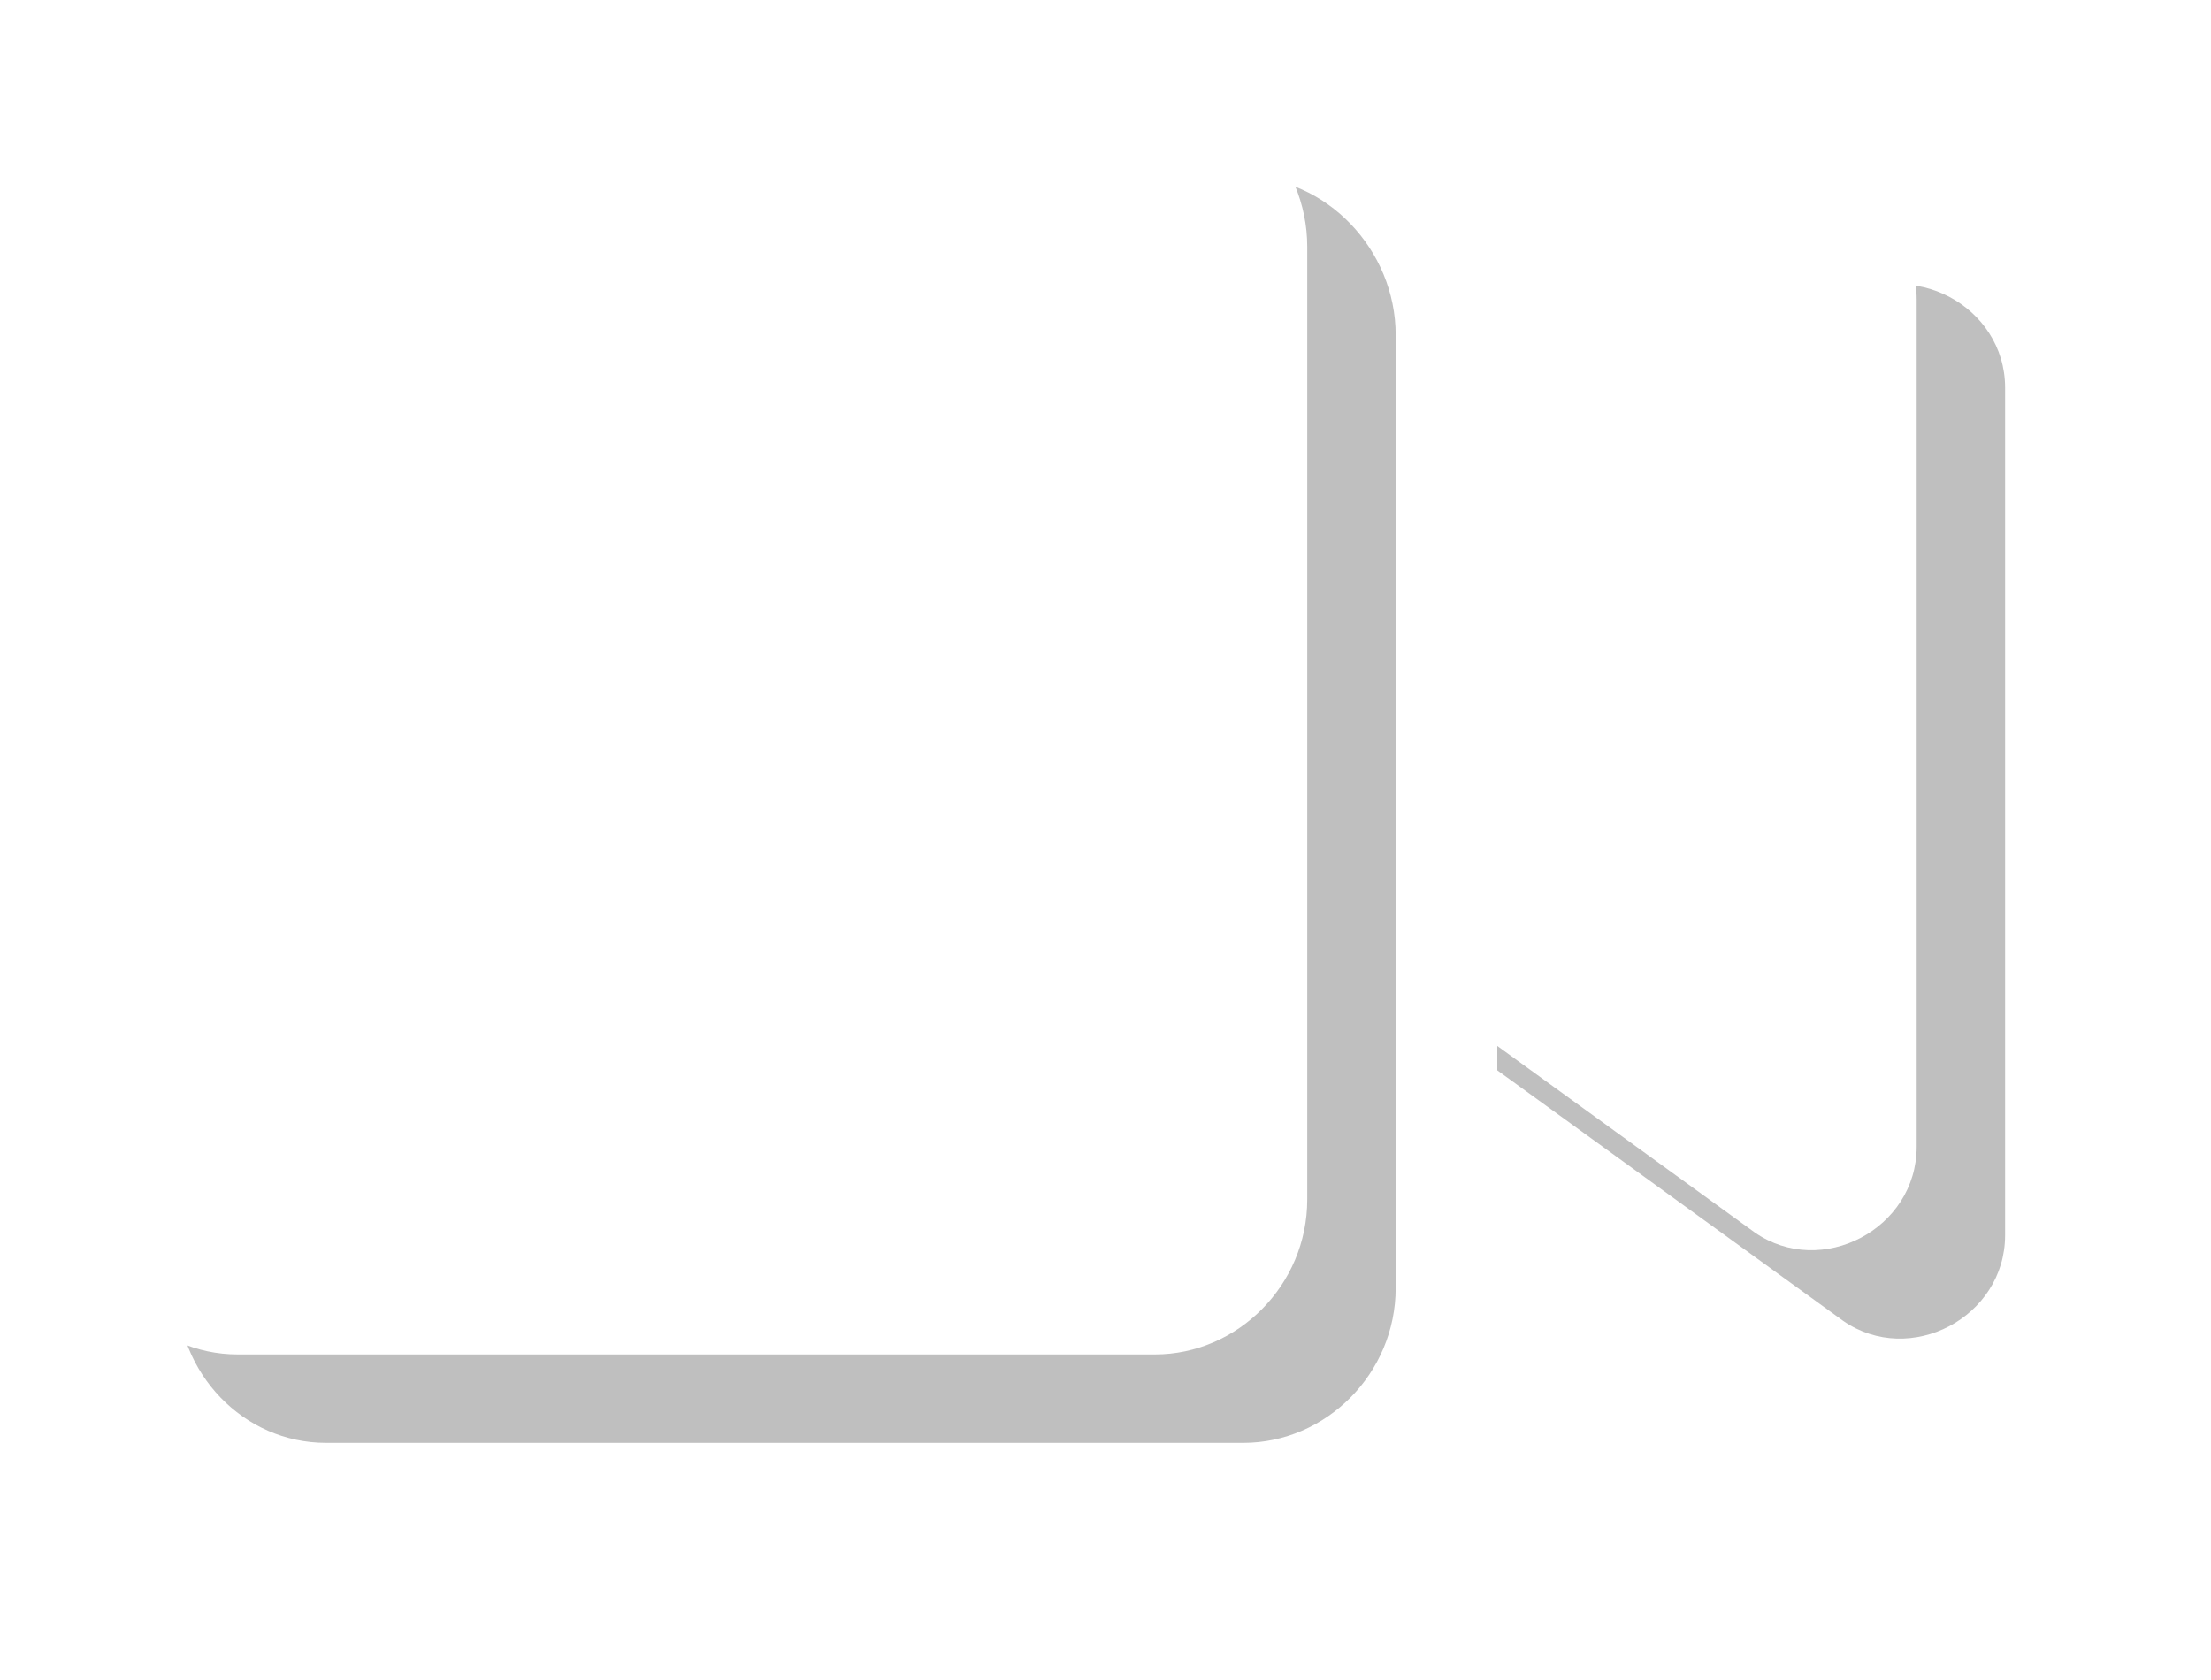
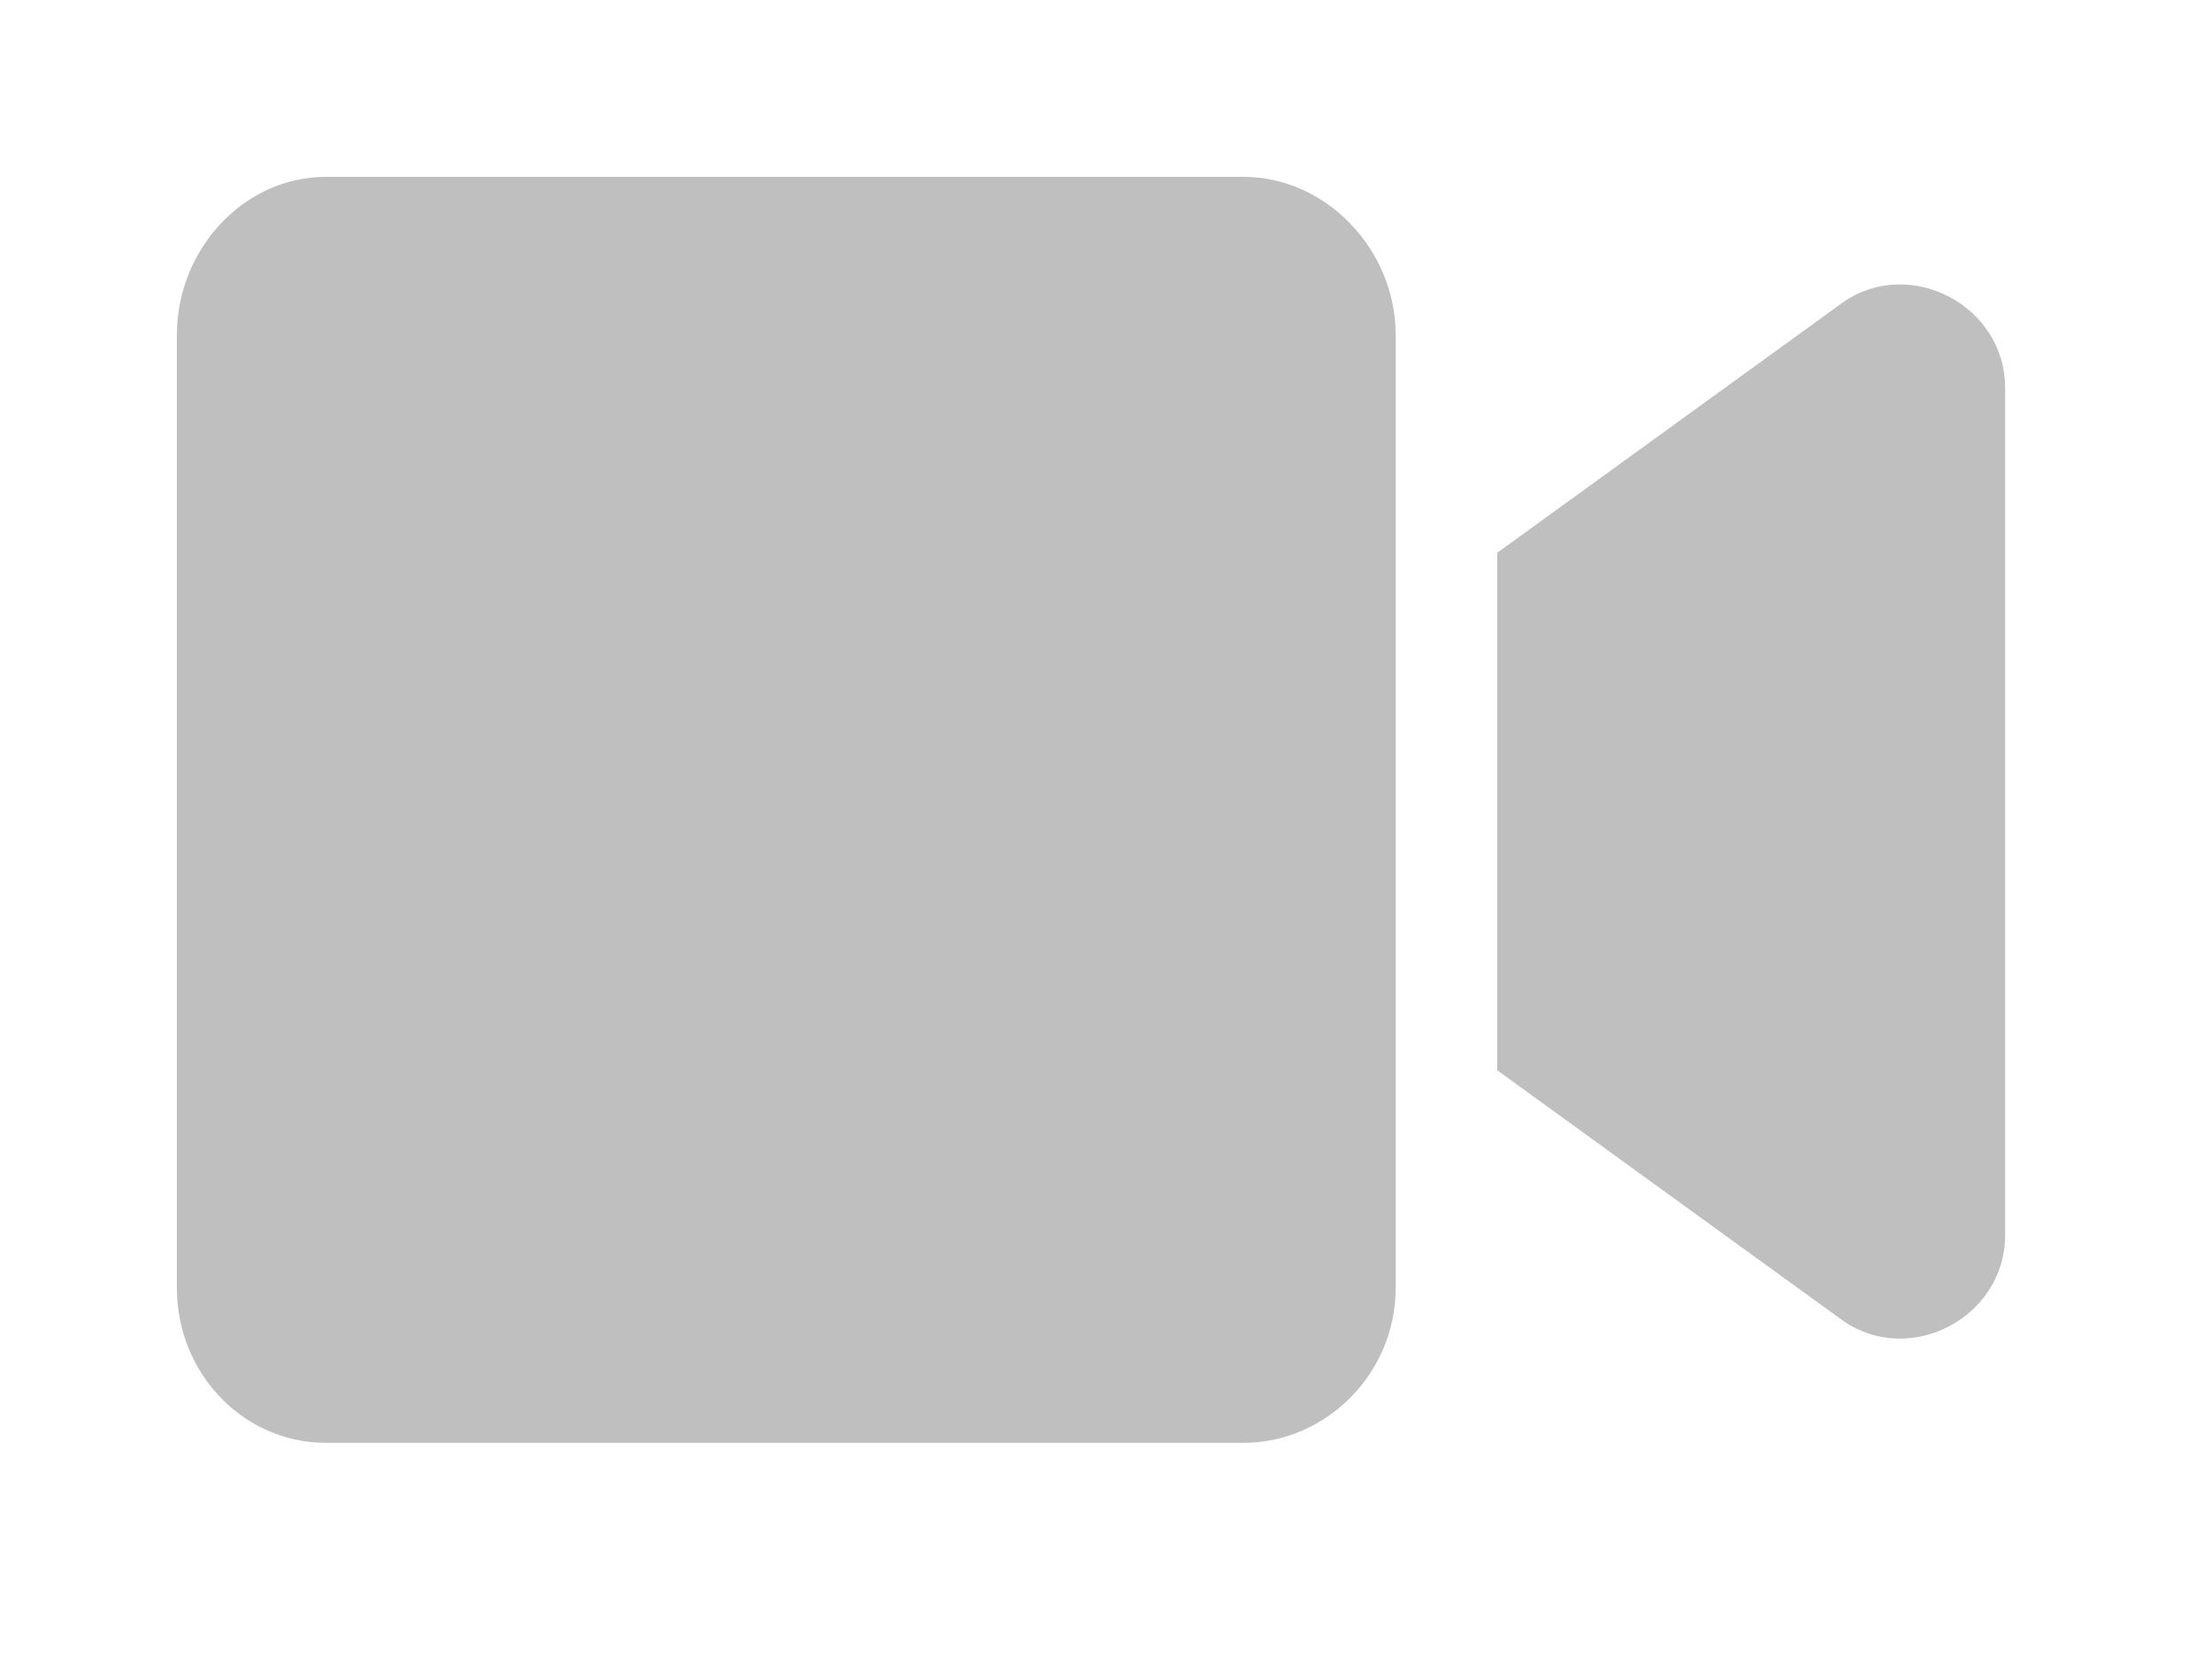
<svg xmlns="http://www.w3.org/2000/svg" width="25" height="19" viewBox="0 0 25 19" fill="none">
  <g filter="url(#filter0_f_819:2)">
    <path d="M14.059 2H3.687C2.754 2 2 2.82 2 3.79V14.566C2 15.535 2.754 16.318 3.687 16.318H14.059C14.992 16.318 15.781 15.535 15.781 14.566V3.79C15.781 2.82 14.992 2 14.059 2ZM20.842 3.417L16.93 6.251V12.105L20.842 14.939C21.595 15.461 22.672 14.901 22.672 13.969V4.386C22.672 3.454 21.595 2.895 20.842 3.417Z" fill="black" fill-opacity="0.25" />
  </g>
-   <path d="M13.059 1H2.687C1.754 1 1 1.82 1 2.79V13.566C1 14.535 1.754 15.318 2.687 15.318H13.059C13.992 15.318 14.781 14.535 14.781 13.566V2.79C14.781 1.82 13.992 1 13.059 1ZM19.842 2.417L15.93 5.251V11.105L19.842 13.939C20.595 14.461 21.672 13.901 21.672 12.969V3.386C21.672 2.454 20.595 1.895 19.842 2.417Z" fill="white" />
  <defs>
    <filter id="filter0_f_819:2" x="0" y="0" width="24.672" height="18.318" filterUnits="userSpaceOnUse" color-interpolation-filters="sRGB">
      <feFlood flood-opacity="0" result="BackgroundImageFix" />
      <feBlend mode="normal" in="SourceGraphic" in2="BackgroundImageFix" result="shape" />
      <feGaussianBlur stdDeviation="1" result="effect1_foregroundBlur_819:2" />
    </filter>
  </defs>
</svg>